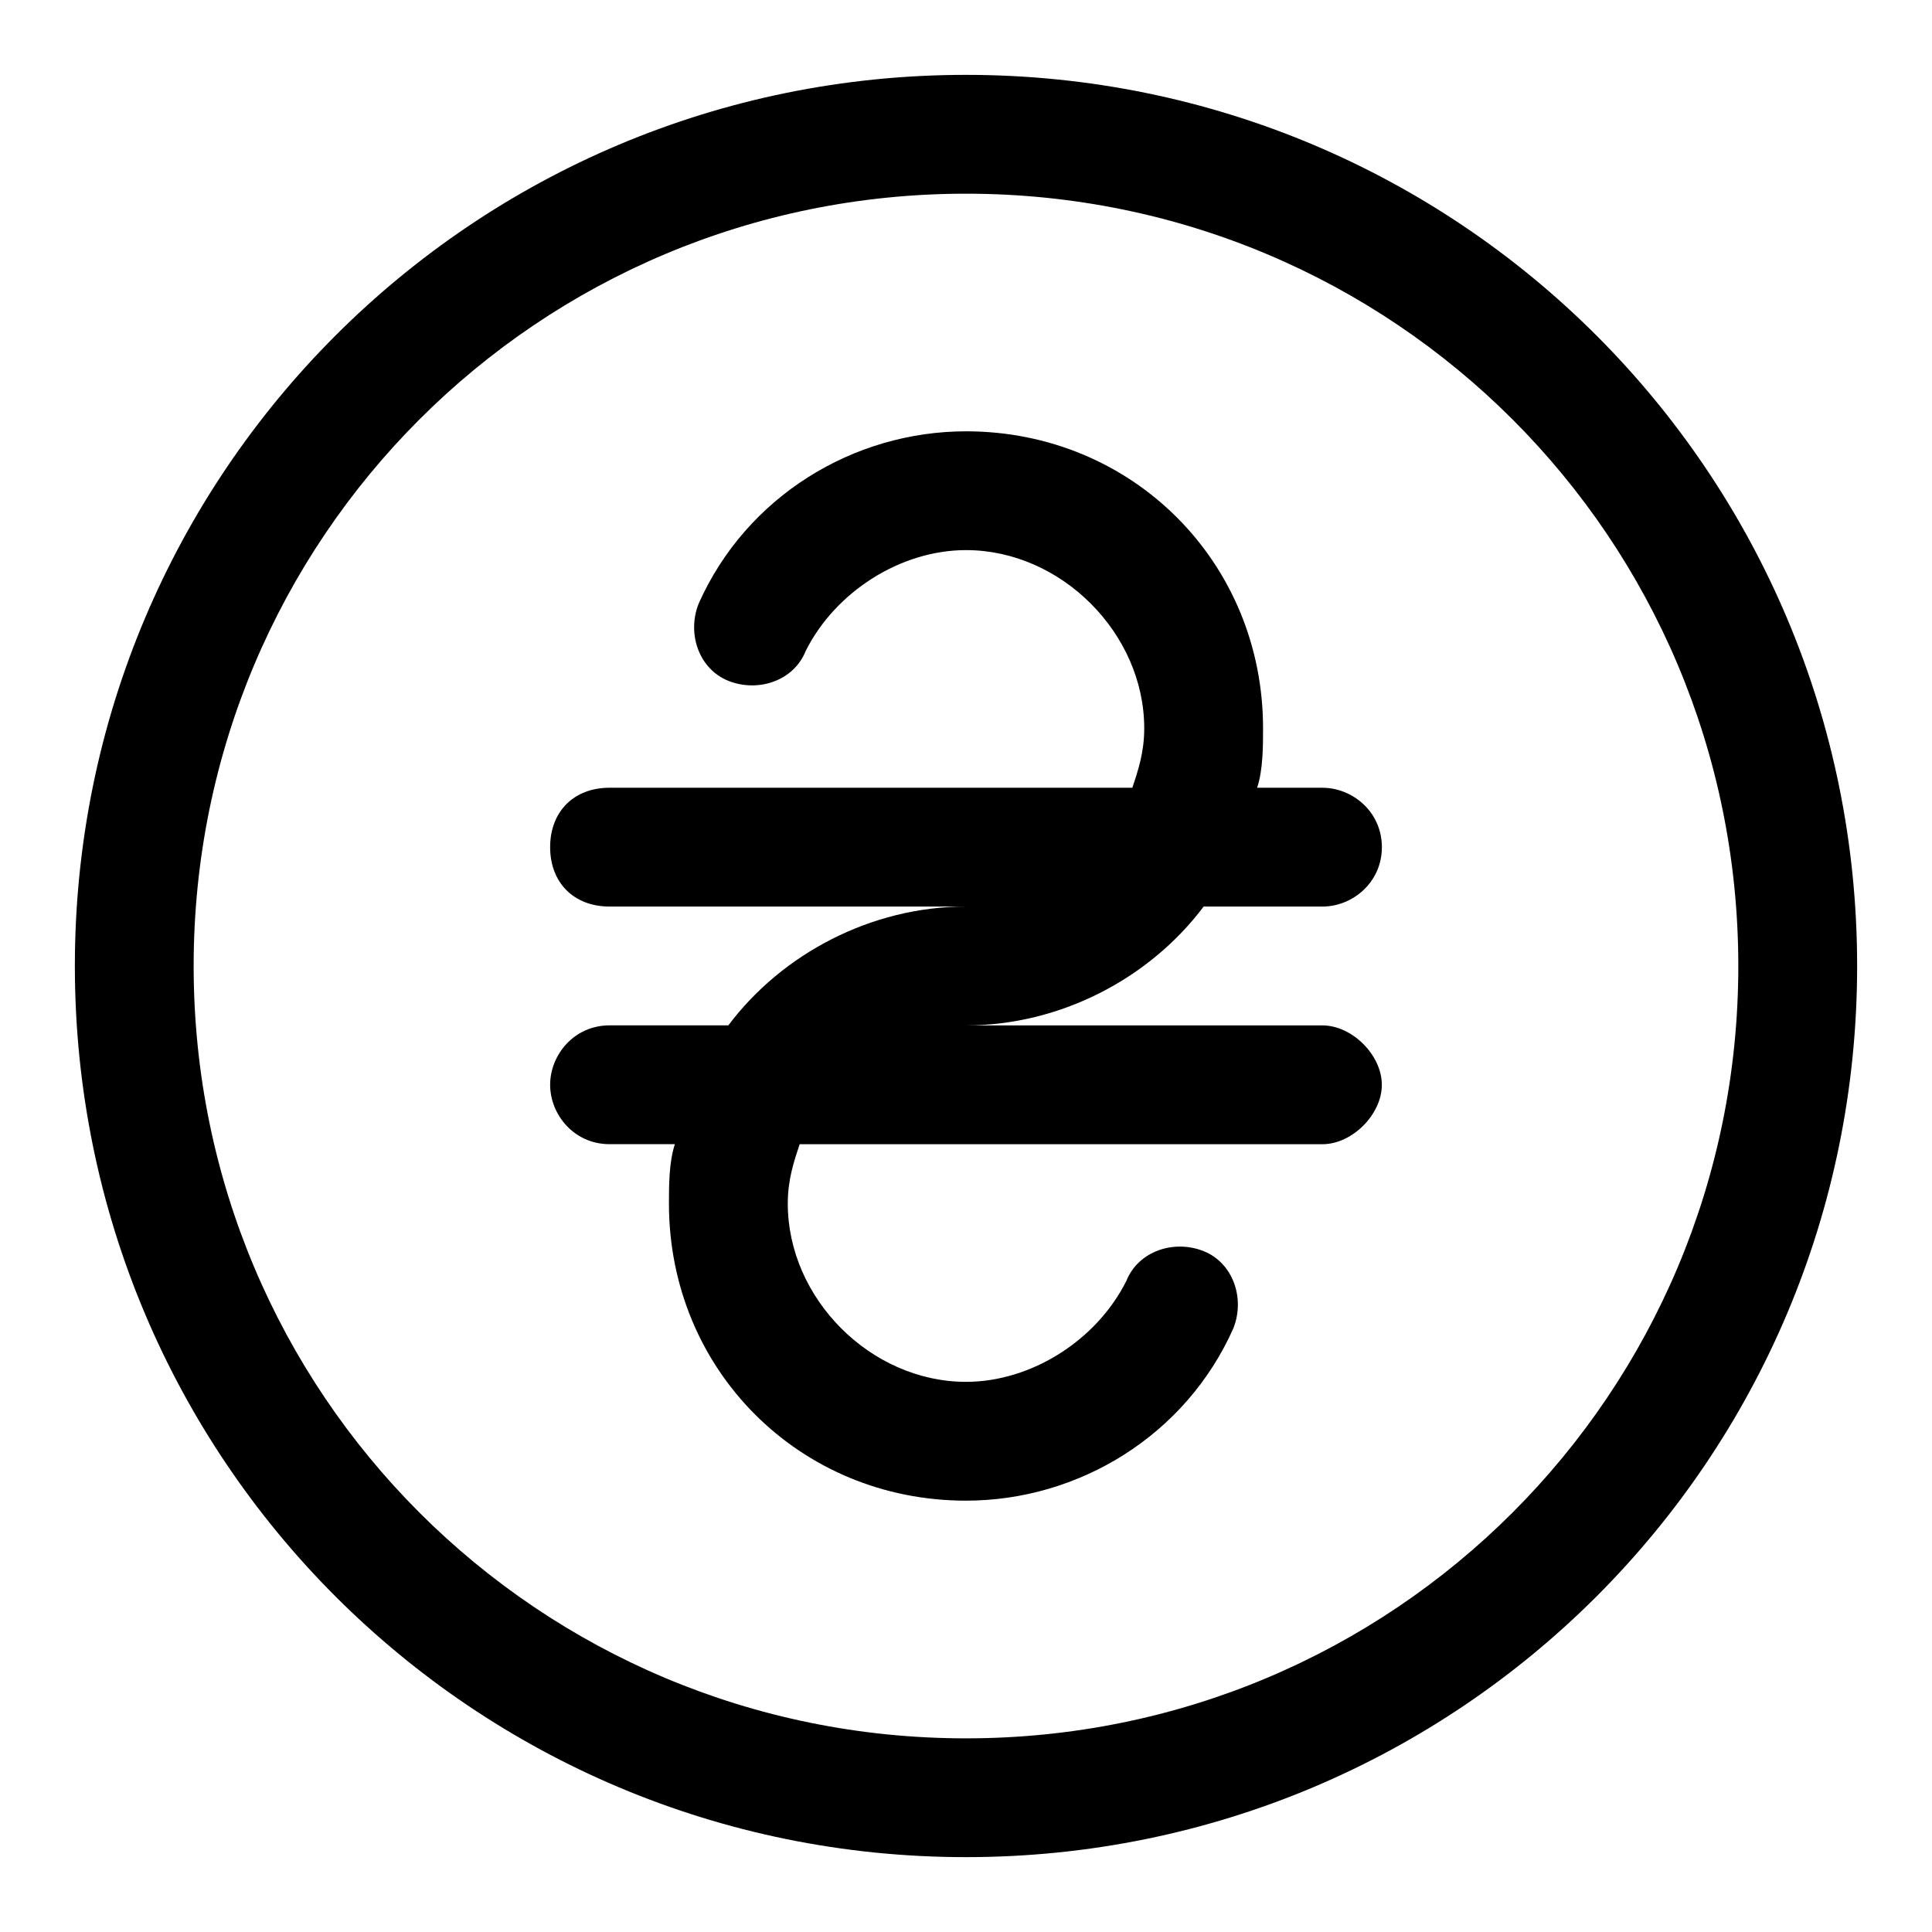
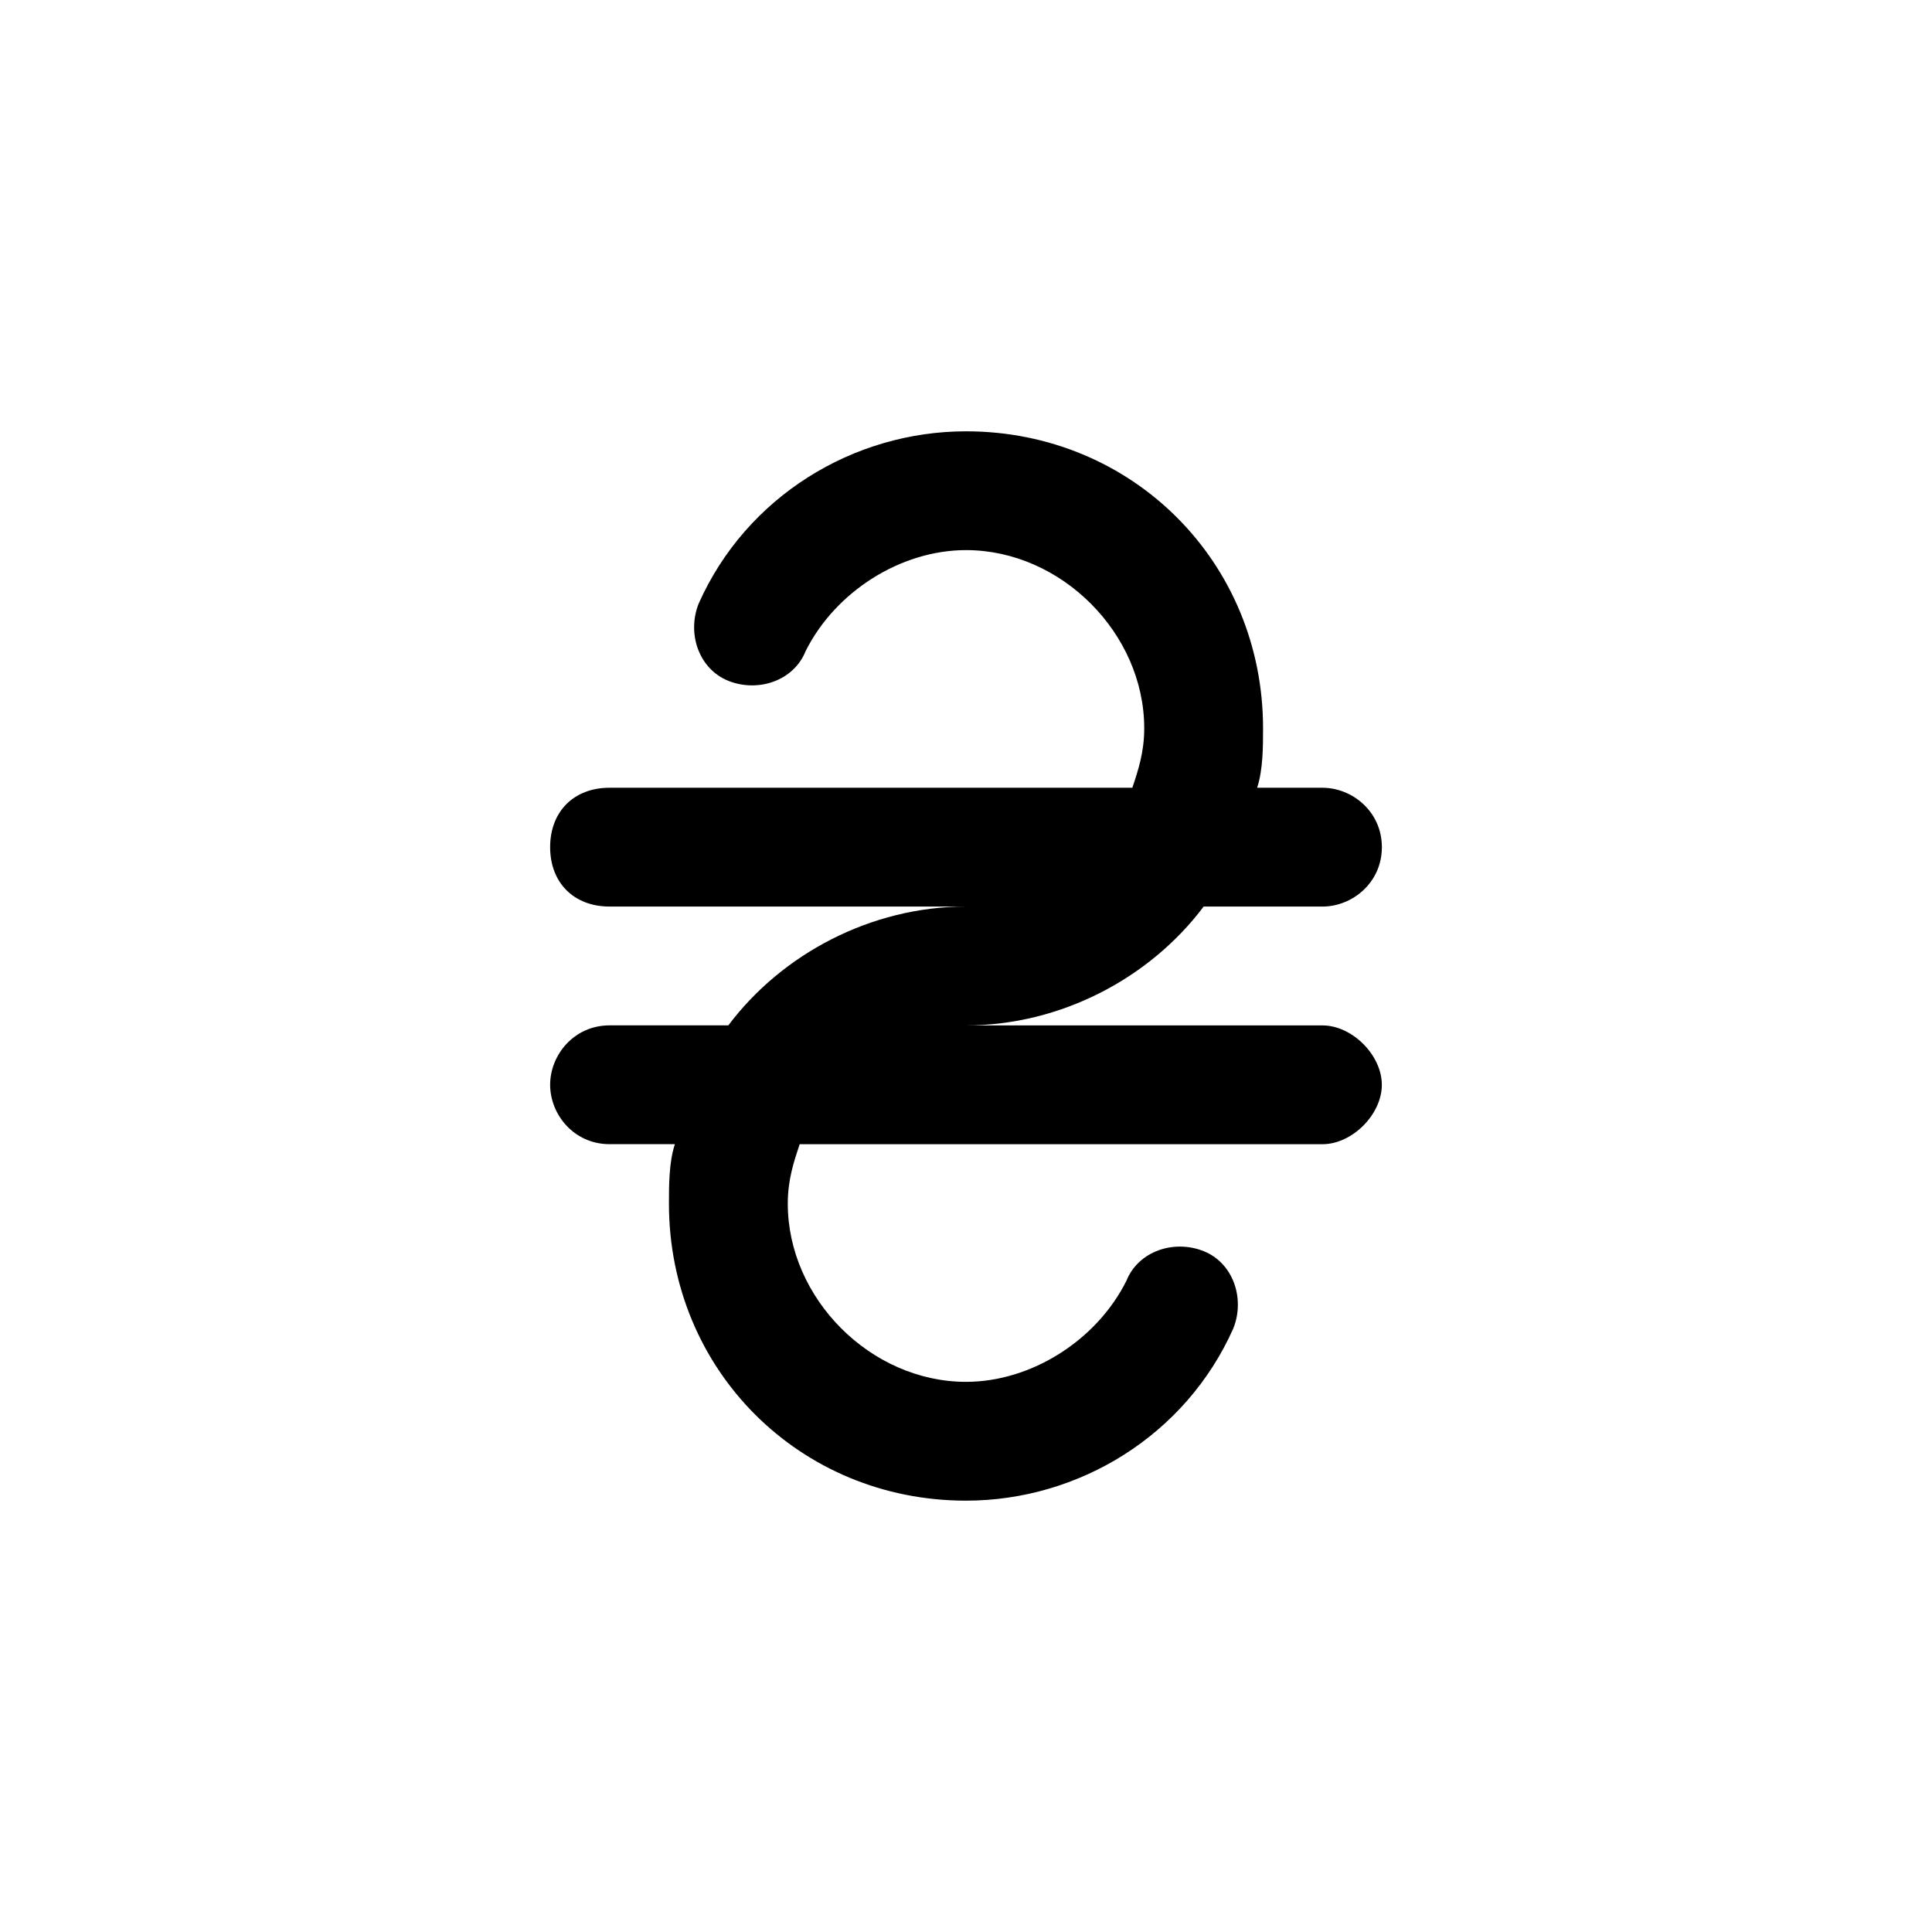
<svg xmlns="http://www.w3.org/2000/svg" fill="#000000" width="800px" height="800px" version="1.1" viewBox="144 144 512 512">
  <g>
-     <path d="m400 163.84c-130.68 0-236.16 105.49-236.16 236.16s105.48 236.16 236.16 236.16c130.68 0 236.16-105.48 236.16-236.16 0.004-130.68-105.48-236.16-236.16-236.16zm0 440.84c-113.36 0-204.68-91.316-204.68-204.67 0-113.36 91.316-204.68 204.68-204.68 113.36 0 204.67 91.316 204.67 204.67 0 113.36-91.316 204.68-204.67 204.68z" />
    <path d="m462.98 384.25h31.488c7.871 0 15.742-6.297 15.742-15.742 0-9.445-7.871-15.742-15.742-15.742h-17.32c1.574-4.723 1.574-11.02 1.574-15.742 0-44.082-34.637-78.719-78.719-78.719-29.914 0-58.254 17.32-70.848 45.656-3.148 7.871 0 17.32 7.871 20.469 7.871 3.148 17.32 0 20.469-7.871 7.871-15.75 25.188-26.773 42.508-26.773 25.191 0 47.23 22.043 47.23 47.23 0 6.297-1.574 11.02-3.148 15.742l-138.55 0.004c-9.445 0-15.742 6.297-15.742 15.742 0 9.445 6.297 15.742 15.742 15.742h94.465c-25.191 0-48.805 12.594-62.977 31.488h-31.488c-9.445 0-15.742 7.871-15.742 15.742 0 7.871 6.297 15.742 15.742 15.742h17.32c-1.578 4.731-1.578 11.027-1.578 15.754 0 44.082 34.637 78.719 78.719 78.719 29.914 0 58.254-17.32 70.848-45.656 3.148-7.871 0-17.32-7.871-20.469-7.871-3.148-17.32 0-20.469 7.871-7.867 15.746-25.188 26.766-42.504 26.766-25.191 0-47.23-22.043-47.23-47.23 0-6.297 1.574-11.02 3.148-15.742l138.54-0.004c7.871 0 15.742-7.871 15.742-15.742 0-7.871-7.871-15.742-15.742-15.742h-94.465c25.191-0.004 48.809-12.598 62.98-31.492z" />
  </g>
</svg>